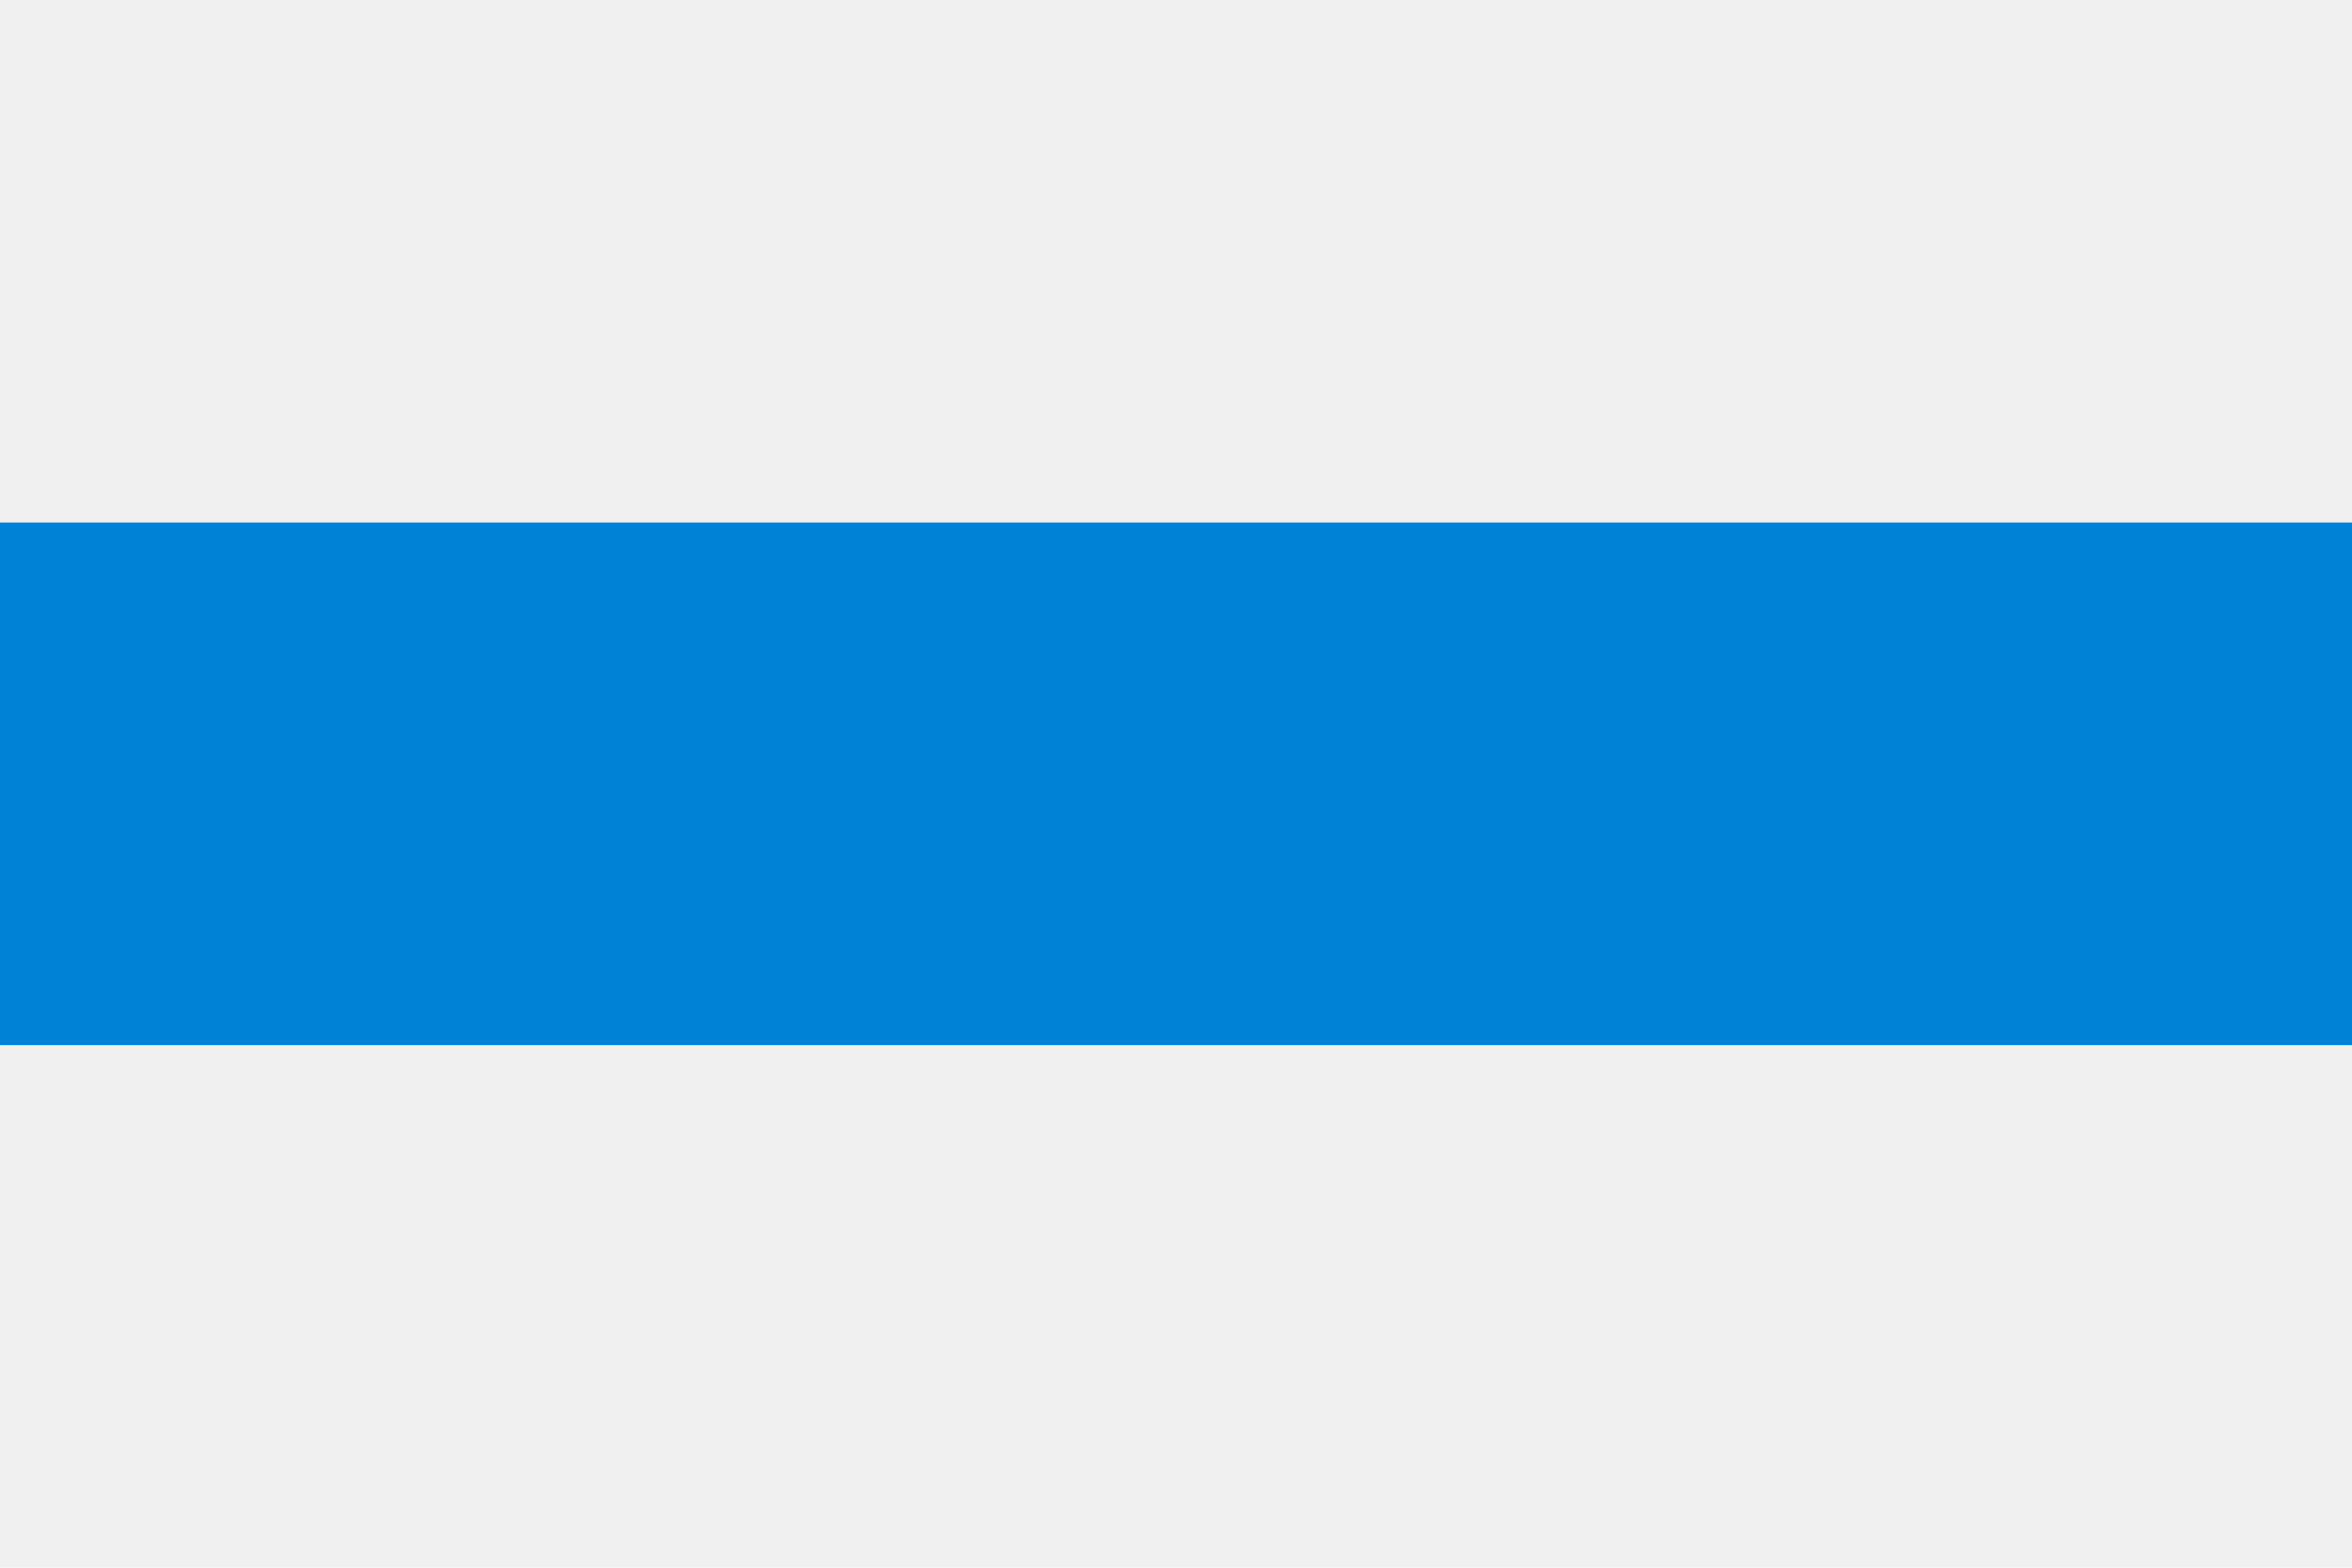
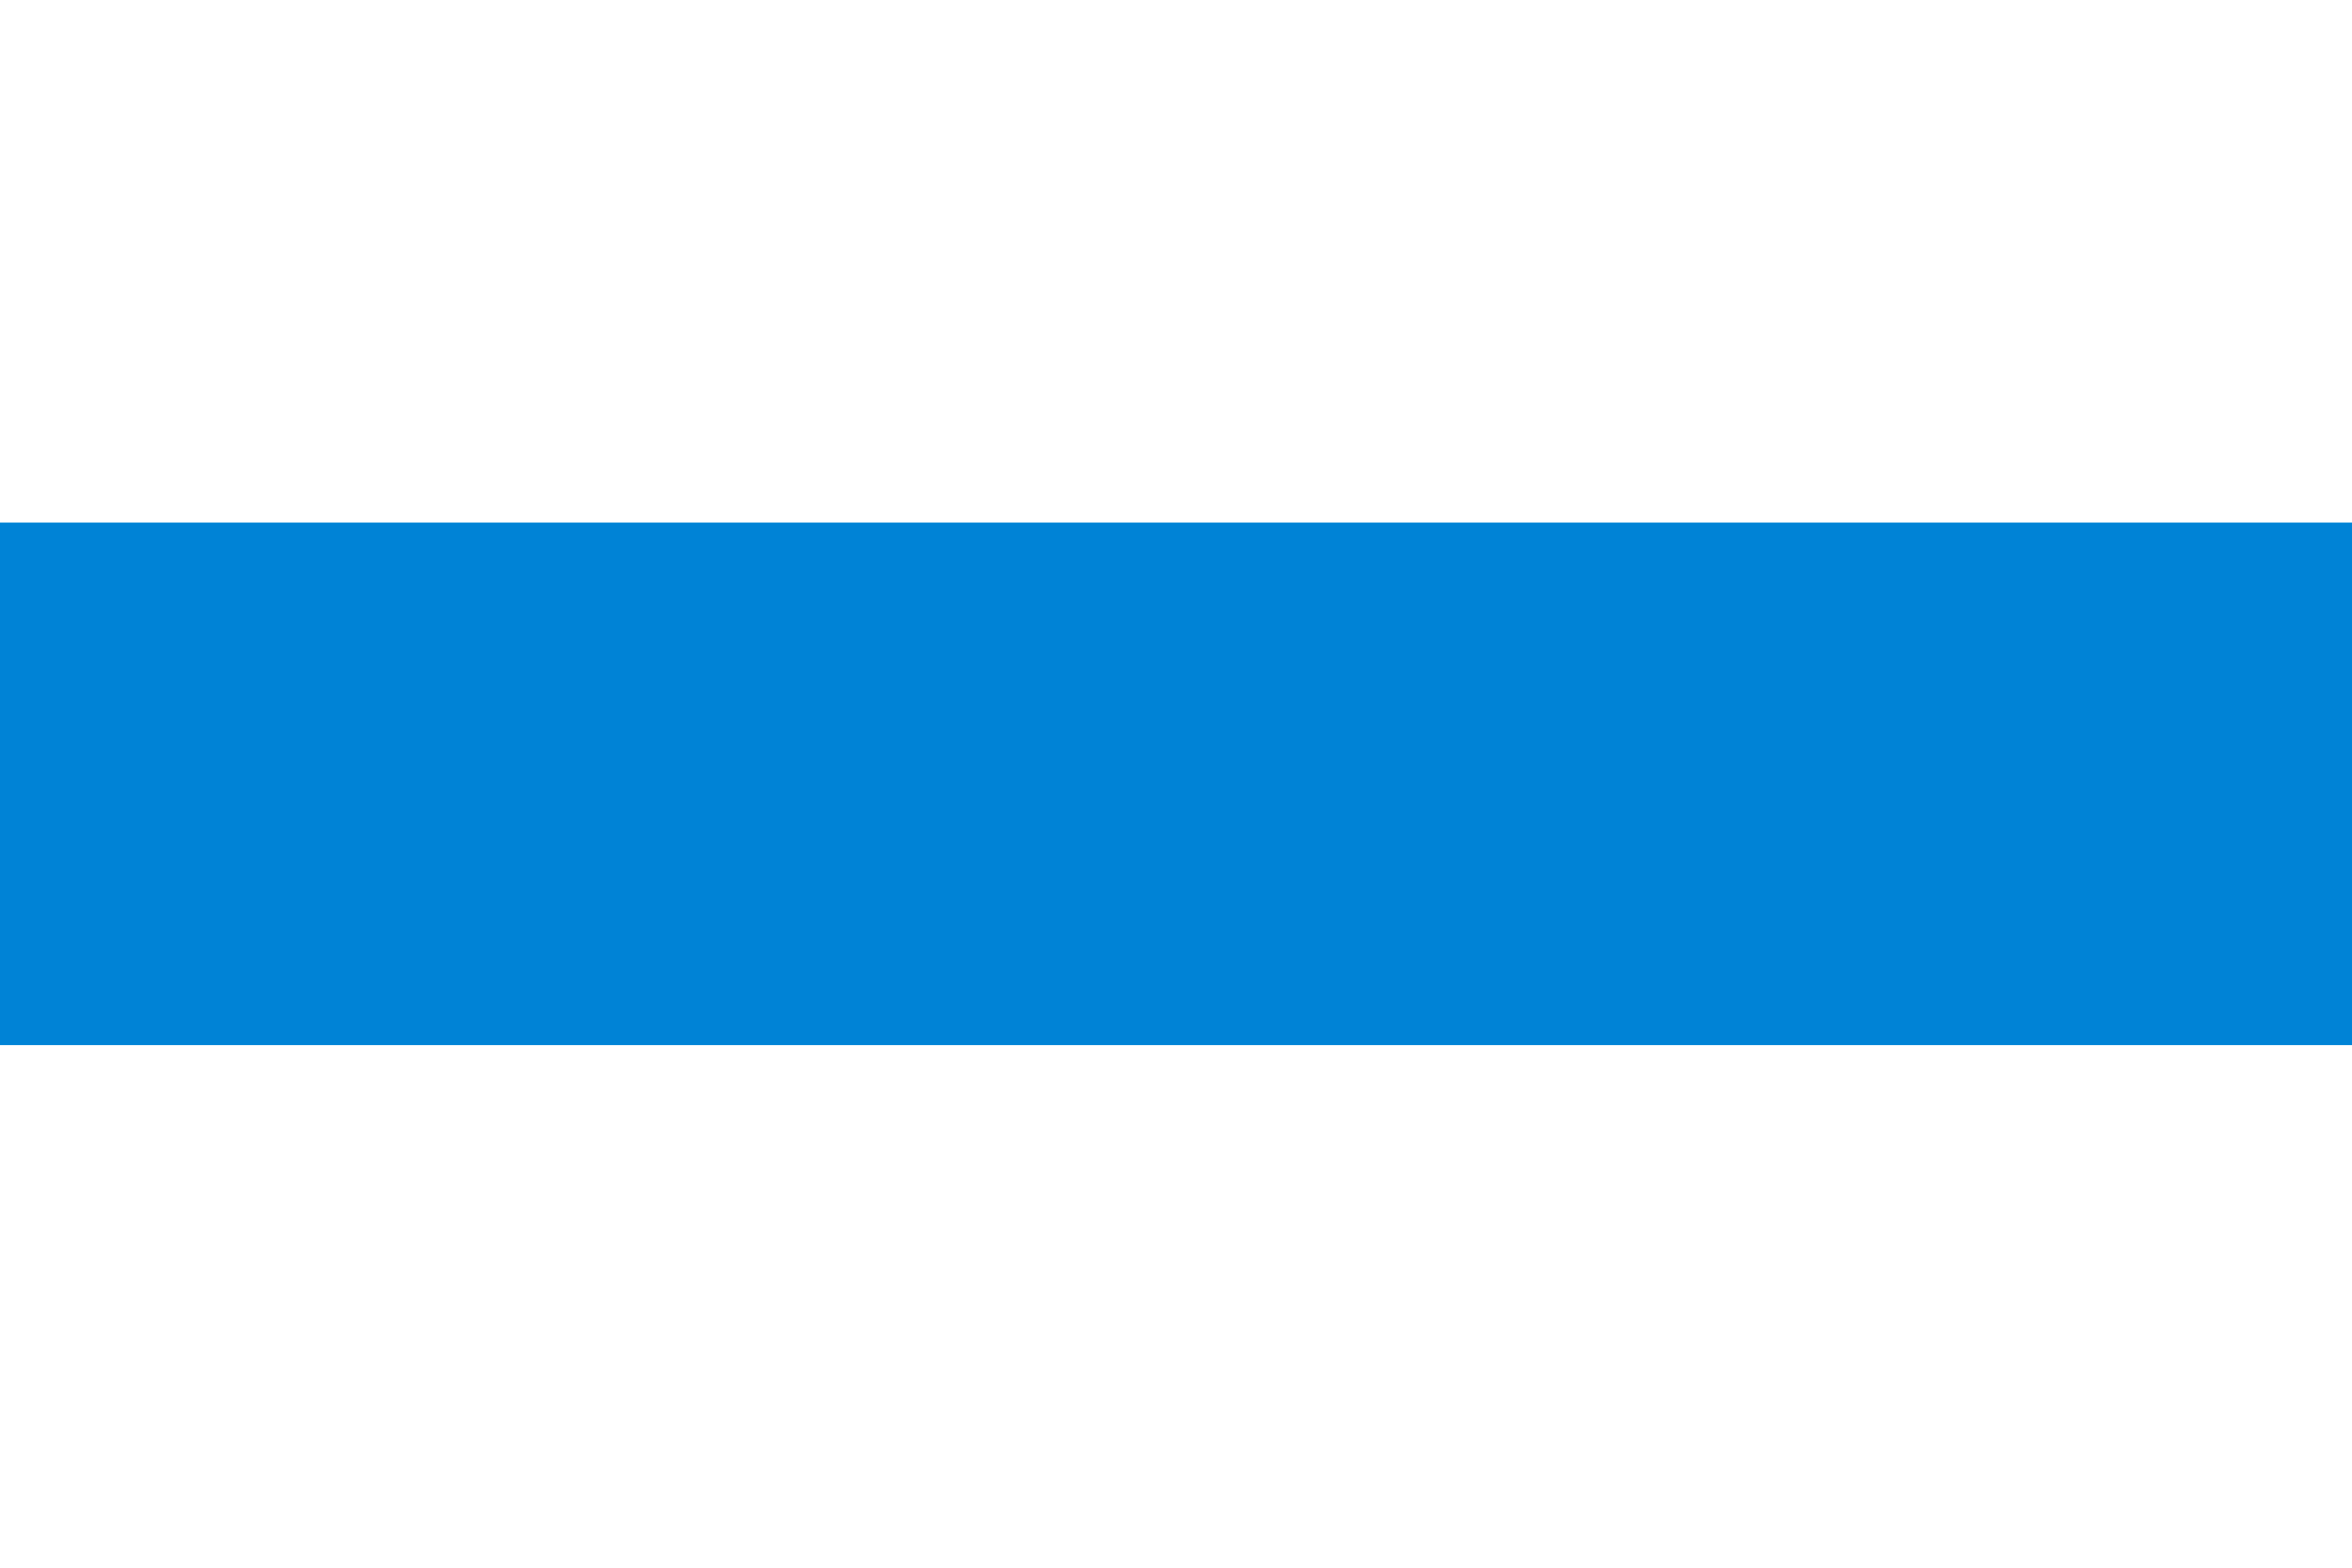
<svg xmlns="http://www.w3.org/2000/svg" id="_Слой_1" version="1.1" viewBox="0 0 18 12">
  <defs>
    <style>
      .st0 {
        fill: #f0f0f0;
      }

      .st1 {
        fill: #0083d6;
      }
    </style>
  </defs>
-   <path class="st0" d="M0,0h18v12H0" />
  <path class="st1" d="M0,4h18v4H0" />
</svg>